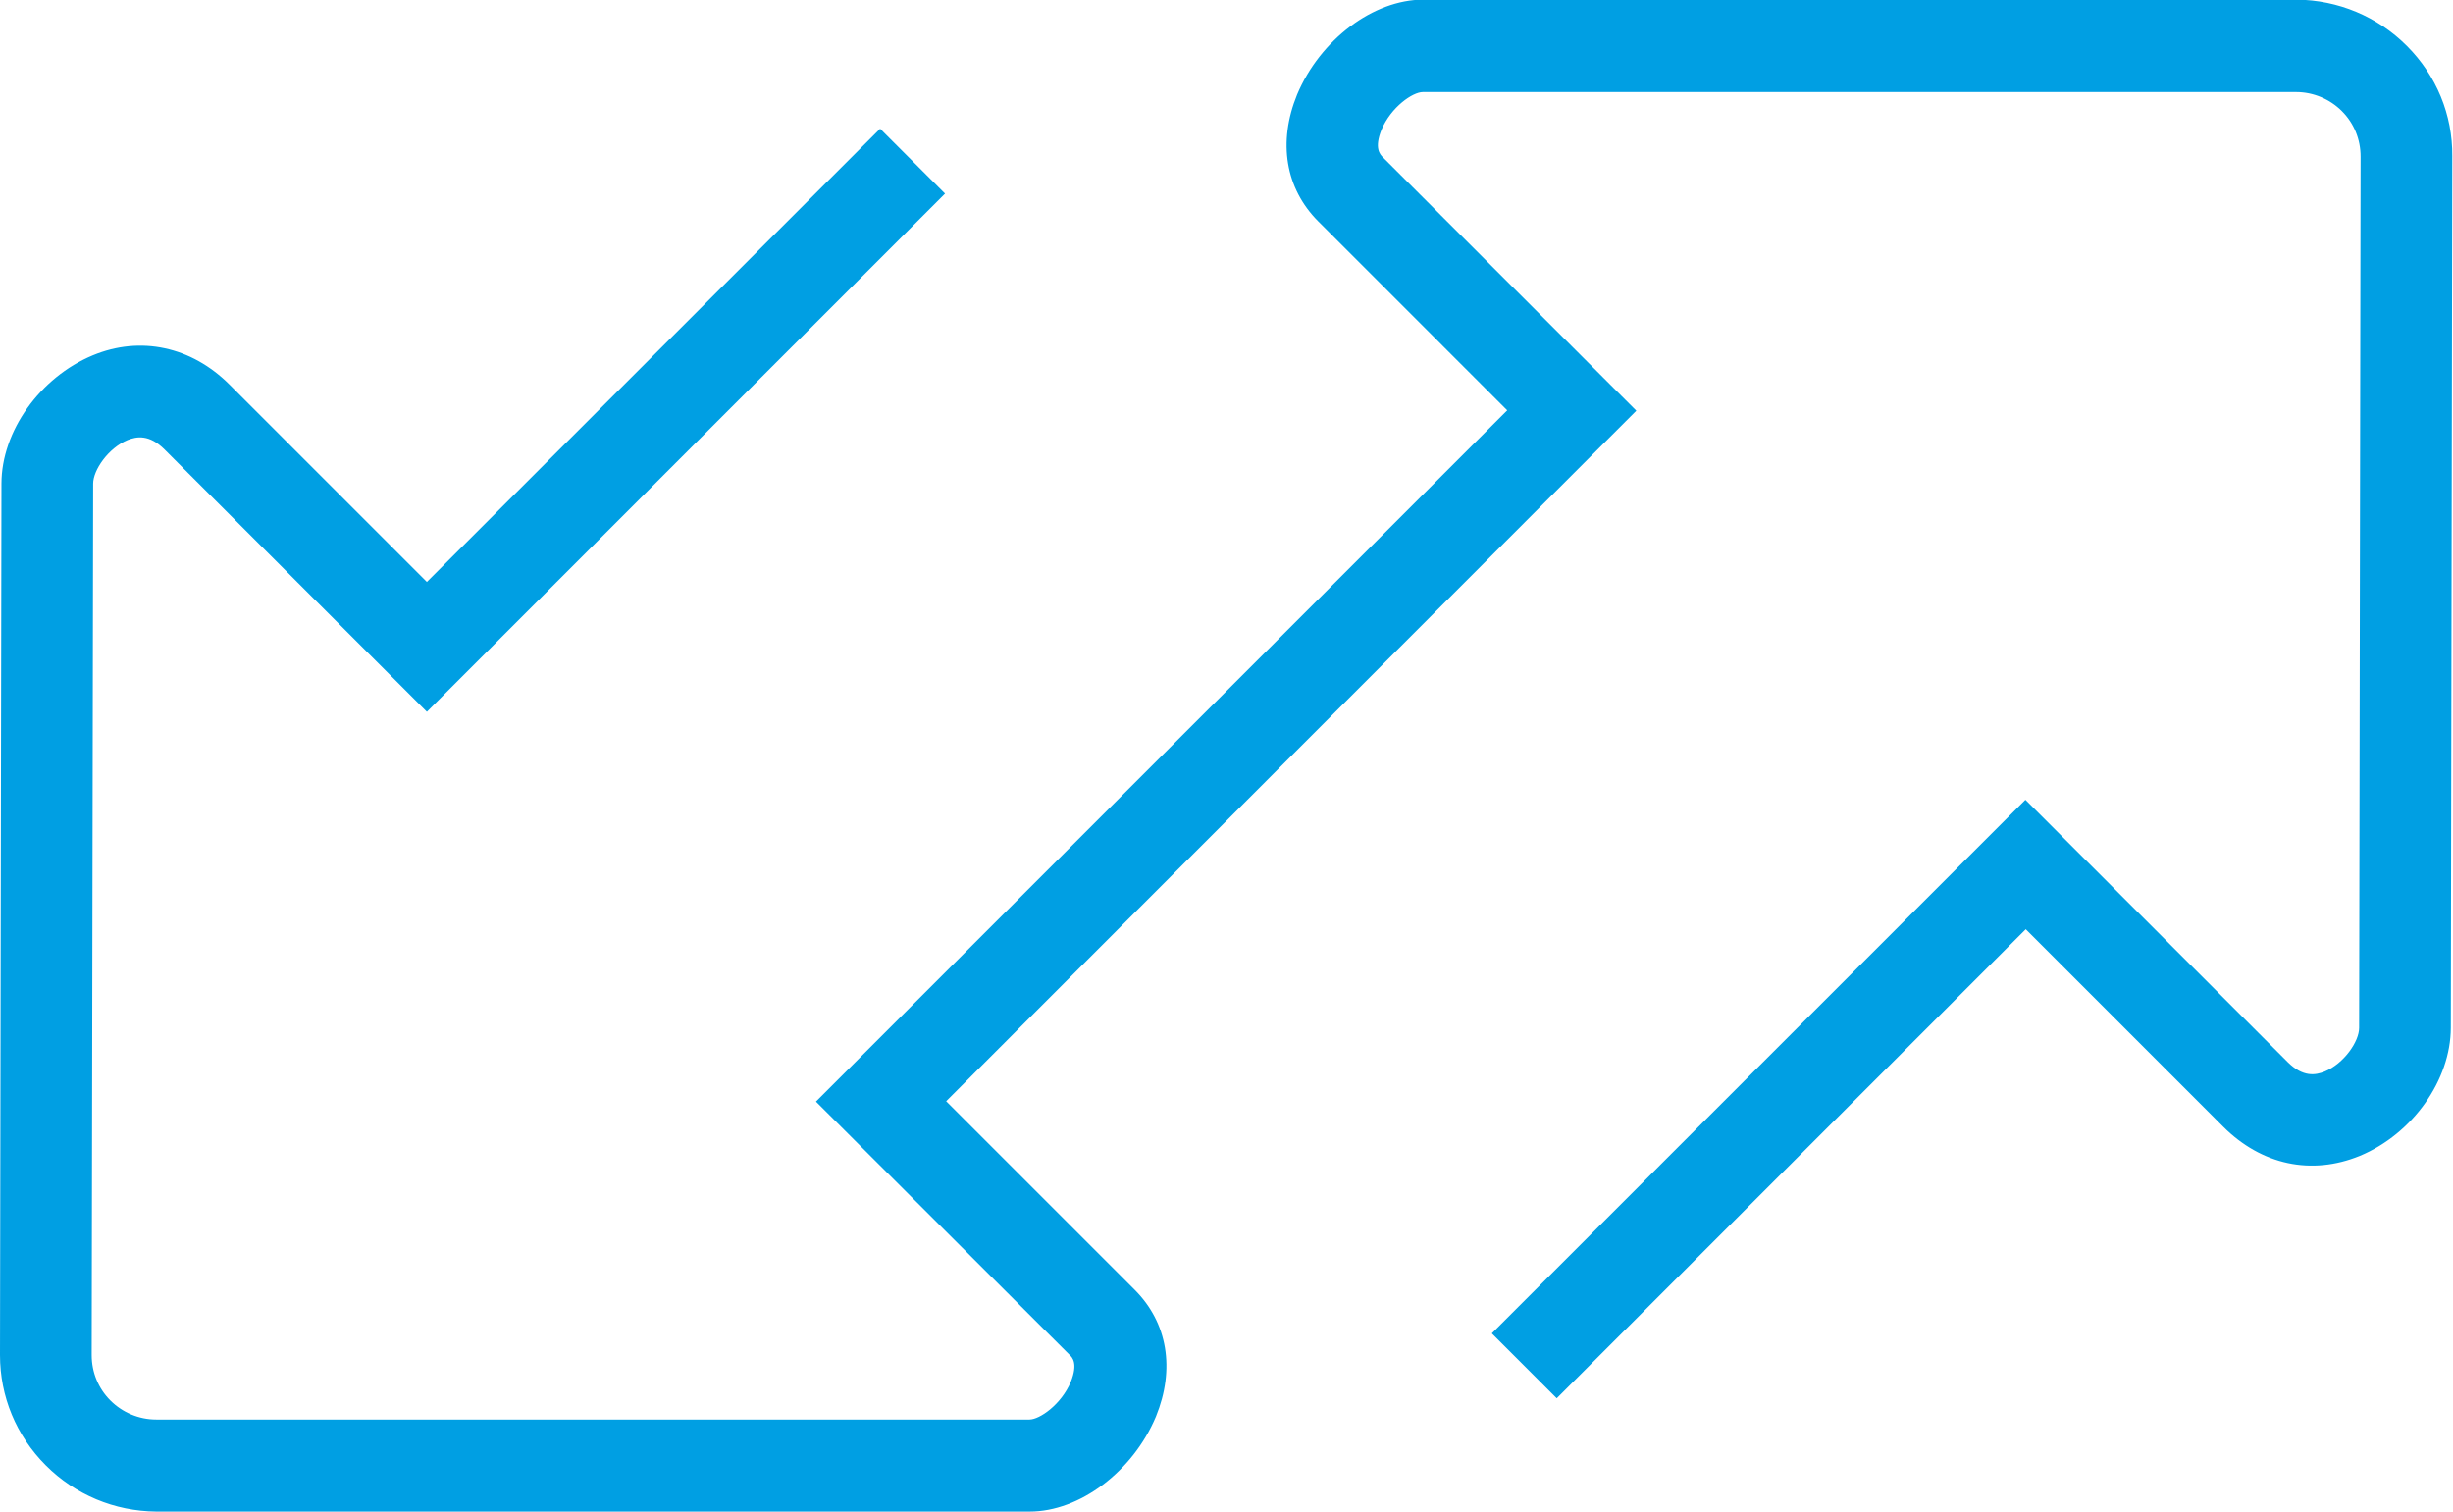
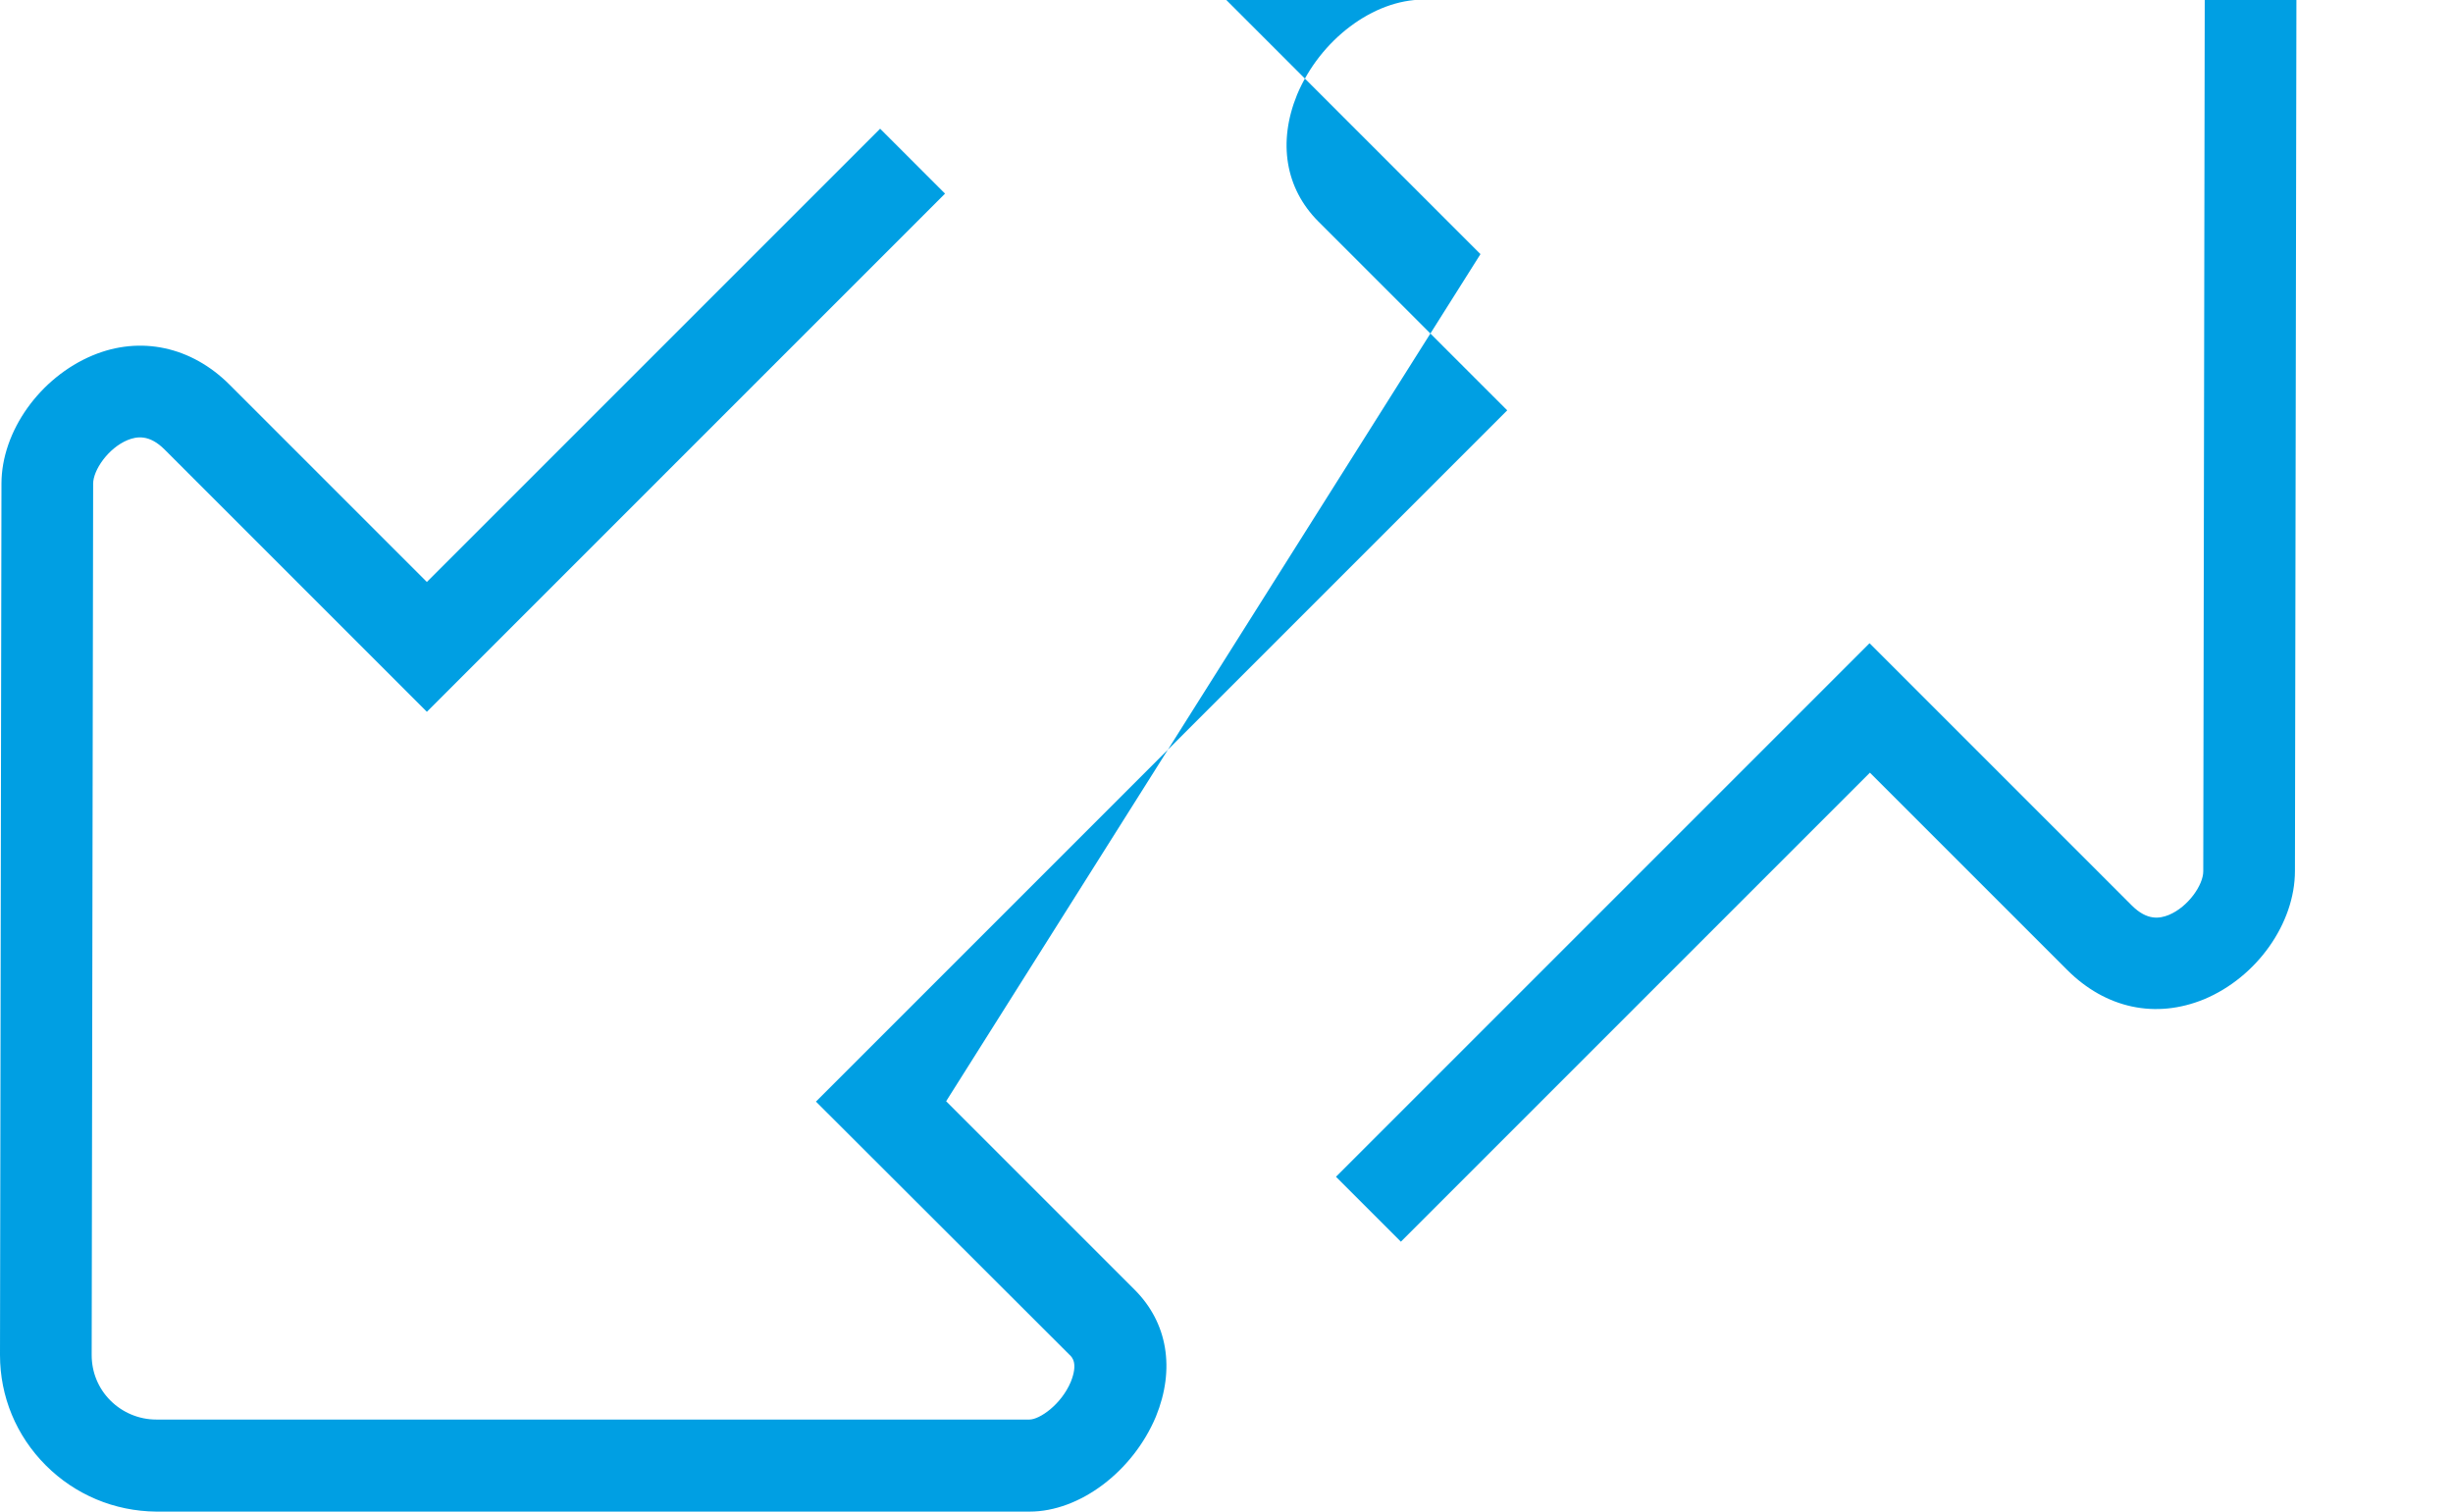
<svg xmlns="http://www.w3.org/2000/svg" id="Vrstva_2" viewBox="0 0 66.89 41.22">
  <defs>
    <style>.cls-1{fill:#009fe3;}</style>
  </defs>
  <g id="Vrstva_1-2">
-     <path class="cls-1" d="M28.07,41.22H4.26c-1.14-.01-2.21-.46-3.01-1.26C.44,39.15,0,38.08,0,36.95L.04,13.19c0-1.43,1.05-2.9,2.49-3.5,1.3-.54,2.69-.24,3.73,.8l5.38,5.38L24,3.51l1.77,1.77-14.13,14.13-7.15-7.15c-.42-.42-.76-.36-1.01-.26-.53,.22-.94,.82-.94,1.19l-.04,23.76c0,.47,.18,.91,.51,1.24,.33,.33,.78,.52,1.25,.52H28.07c.28,0,.87-.41,1.13-1.03,.2-.5,.04-.67-.04-.74l-6.91-6.9L41.1,11.19l-5.15-5.15c-.9-.9-1.11-2.16-.58-3.46,.63-1.5,2.08-2.59,3.44-2.59h23.81c1.14,.01,2.21,.46,3.01,1.26,.81,.81,1.25,1.88,1.24,3.01l-.04,23.76c0,1.43-1.04,2.9-2.48,3.5-1.32,.54-2.68,.25-3.73-.8l-5.38-5.38-12.79,12.79-1.77-1.77,14.55-14.55,7.15,7.15c.42,.42,.76,.36,1.01,.26,.53-.22,.94-.82,.94-1.19l.04-23.76c0-.47-.18-.91-.51-1.24-.33-.33-.78-.52-1.25-.52h-23.81c-.28,0-.87,.41-1.13,1.03-.2,.5-.04,.67,.04,.75l6.91,6.91L25.8,30.03l5.14,5.14c.9,.9,1.11,2.16,.58,3.46-.63,1.5-2.08,2.59-3.44,2.59Z" />
+     <path class="cls-1" d="M28.07,41.22H4.26c-1.14-.01-2.21-.46-3.01-1.26C.44,39.15,0,38.08,0,36.95L.04,13.19c0-1.43,1.05-2.9,2.49-3.5,1.3-.54,2.69-.24,3.73,.8l5.38,5.38L24,3.51l1.77,1.77-14.13,14.13-7.15-7.15c-.42-.42-.76-.36-1.01-.26-.53,.22-.94,.82-.94,1.19l-.04,23.76c0,.47,.18,.91,.51,1.24,.33,.33,.78,.52,1.25,.52H28.07c.28,0,.87-.41,1.13-1.03,.2-.5,.04-.67-.04-.74l-6.91-6.9L41.1,11.19l-5.15-5.15c-.9-.9-1.11-2.16-.58-3.46,.63-1.5,2.08-2.59,3.44-2.59h23.81l-.04,23.76c0,1.43-1.04,2.9-2.48,3.5-1.32,.54-2.68,.25-3.73-.8l-5.38-5.38-12.79,12.79-1.77-1.77,14.55-14.55,7.15,7.15c.42,.42,.76,.36,1.01,.26,.53-.22,.94-.82,.94-1.19l.04-23.76c0-.47-.18-.91-.51-1.24-.33-.33-.78-.52-1.25-.52h-23.81c-.28,0-.87,.41-1.13,1.03-.2,.5-.04,.67,.04,.75l6.91,6.91L25.8,30.03l5.14,5.14c.9,.9,1.11,2.16,.58,3.46-.63,1.5-2.08,2.59-3.44,2.59Z" />
  </g>
</svg>